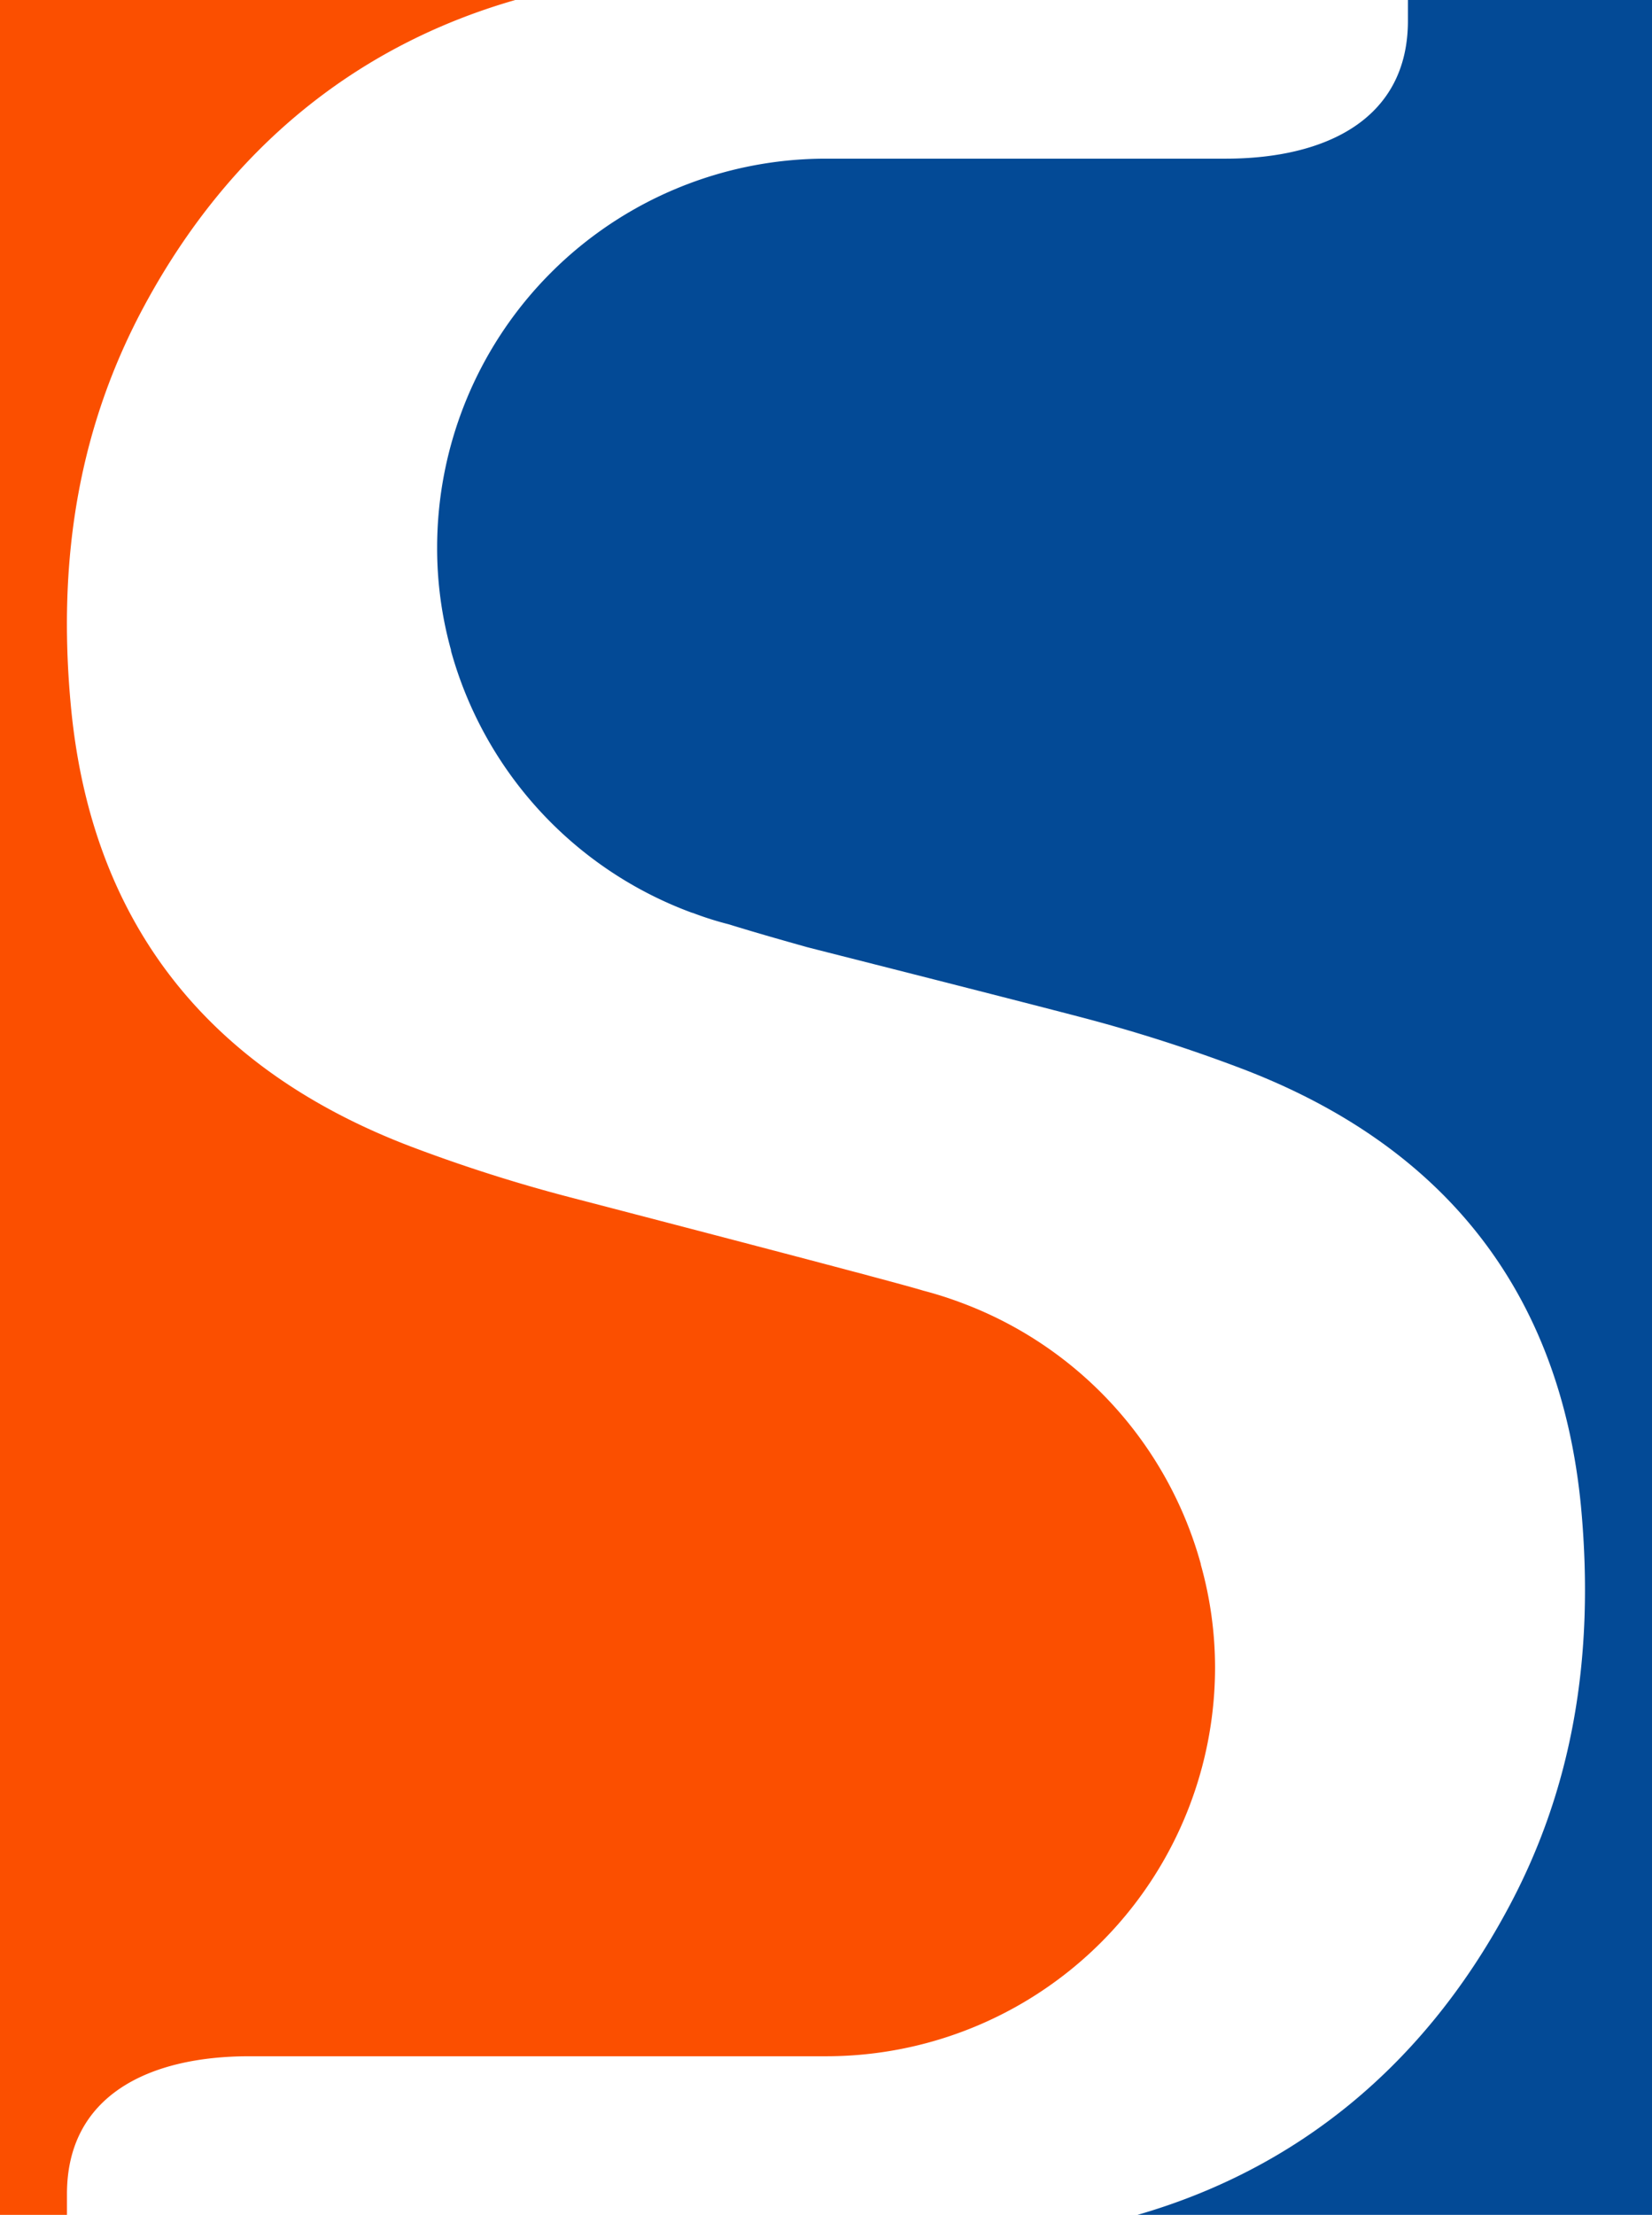
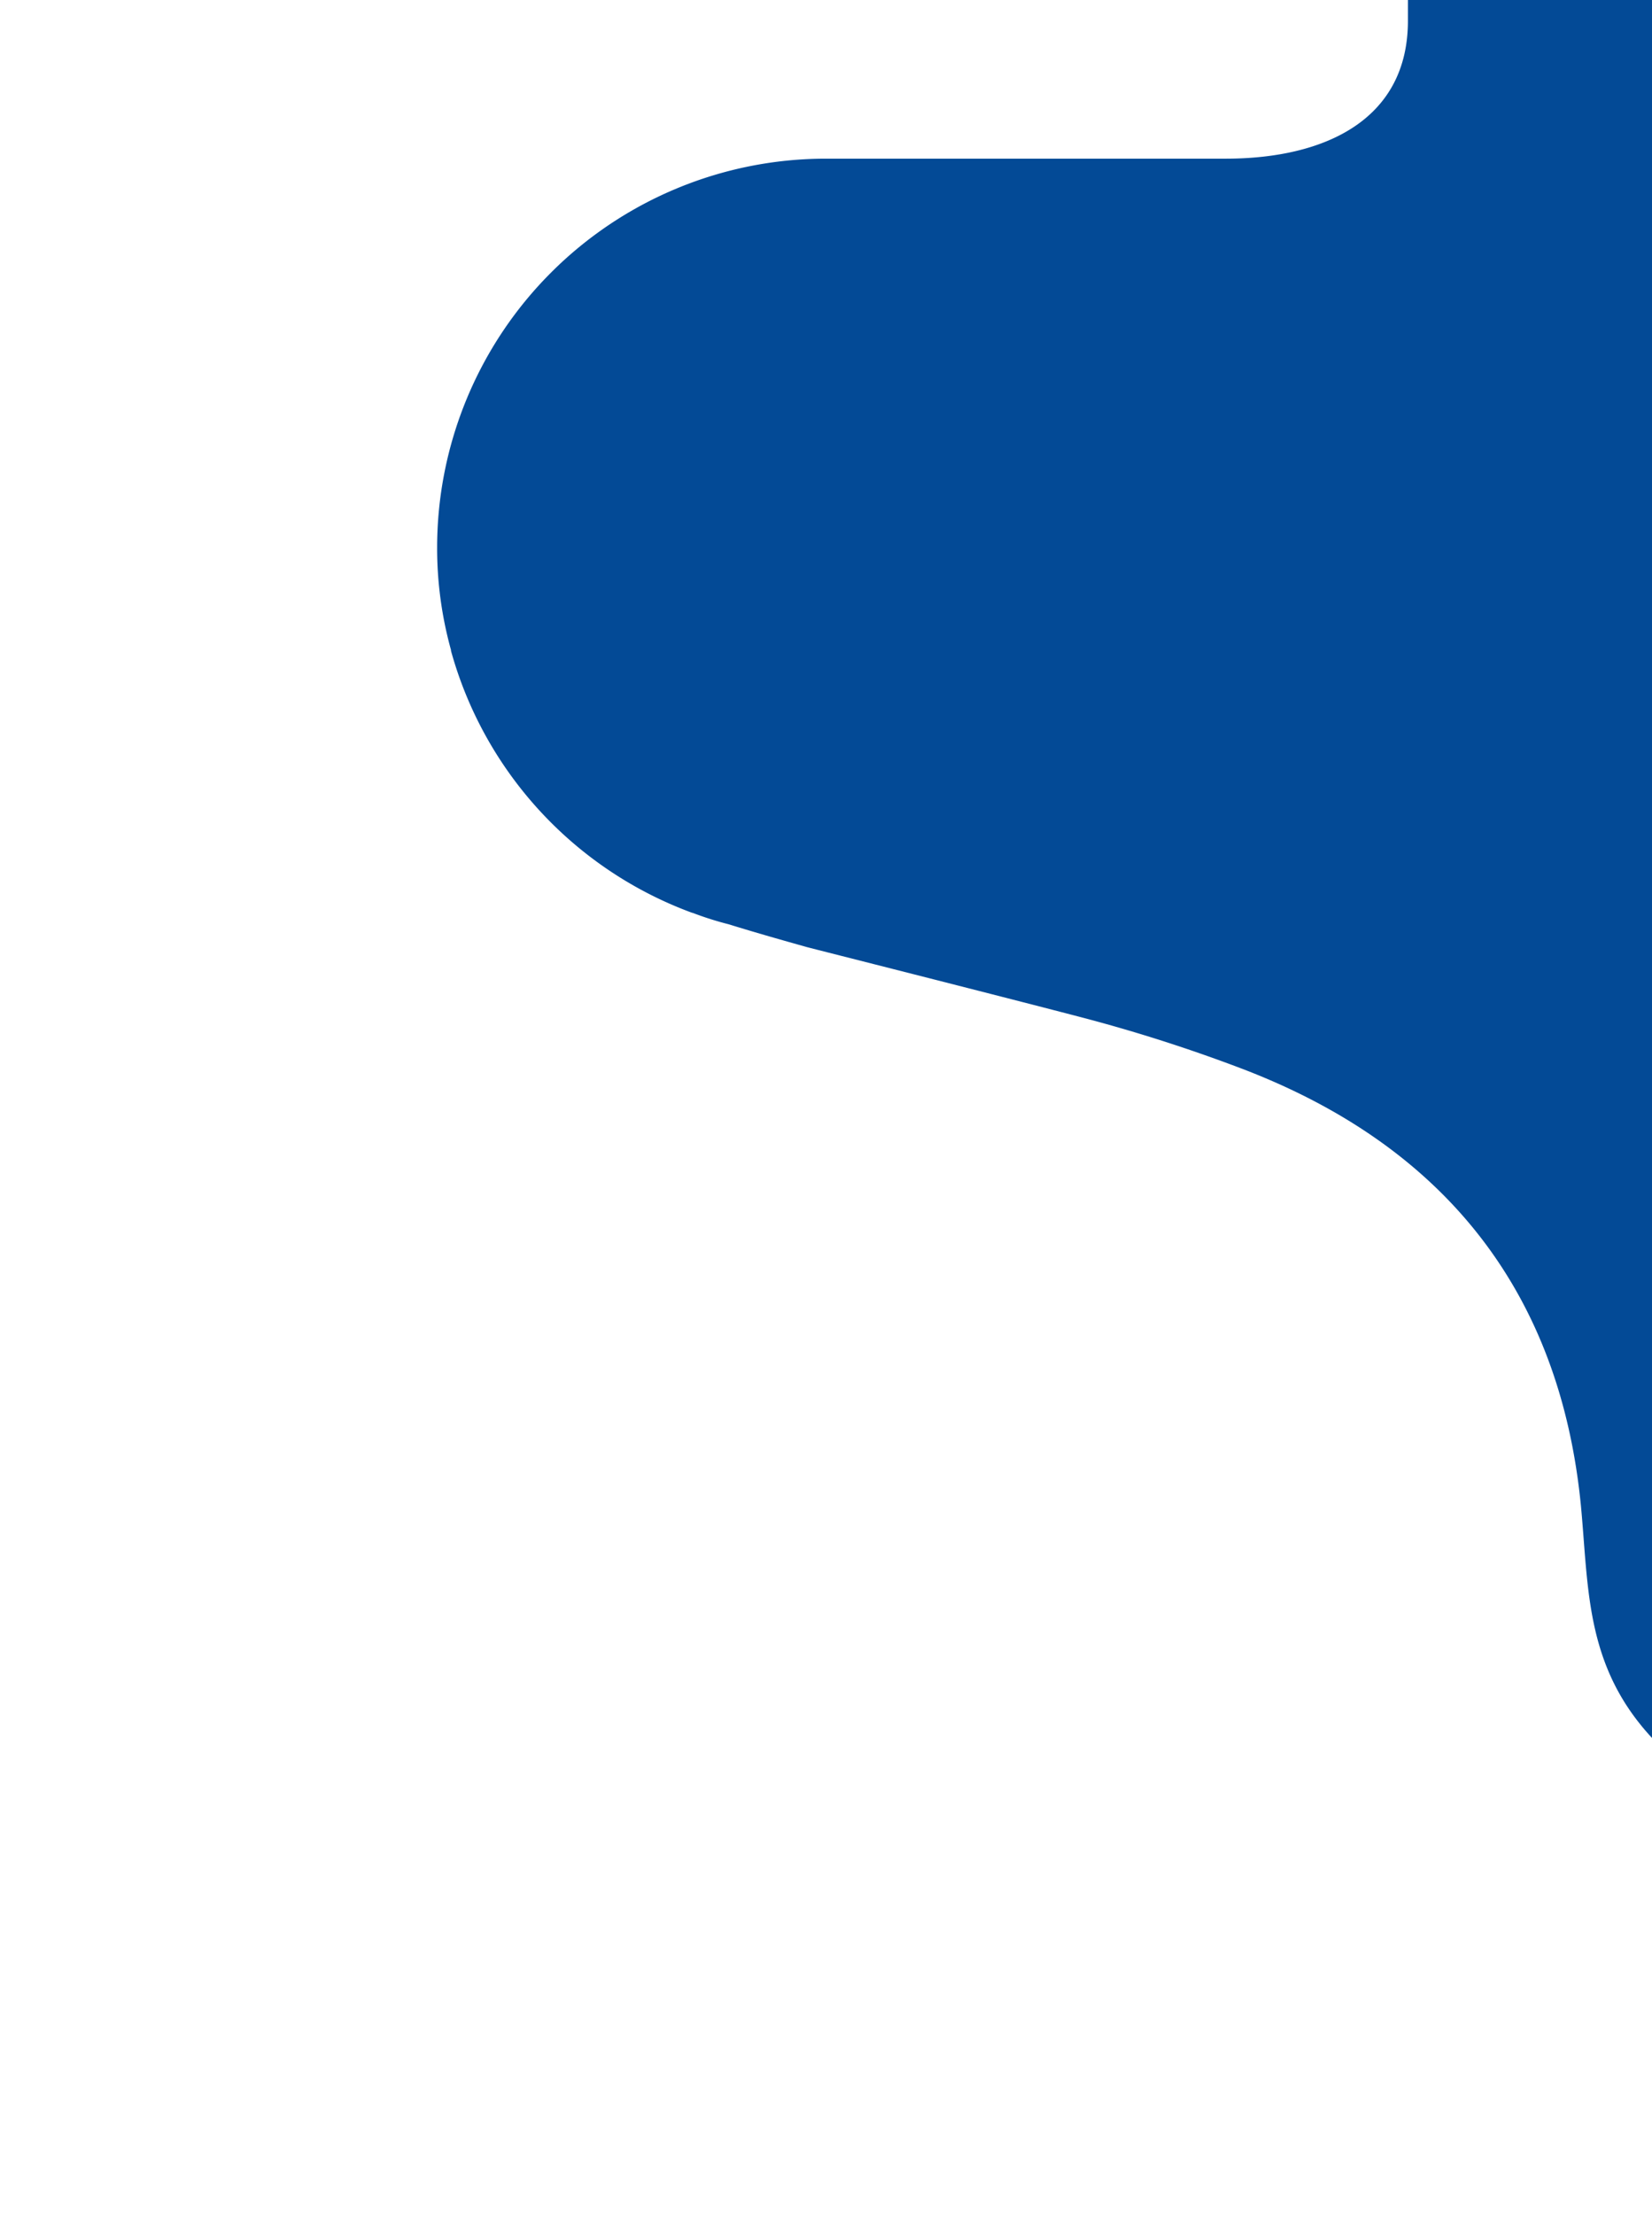
<svg xmlns="http://www.w3.org/2000/svg" viewBox="0 0 345.87 463.44">
  <defs>
    <style>.cls-1{fill:#fb4f00;}.cls-2{fill:#034a96;}</style>
  </defs>
  <g id="Capa_2" data-name="Capa 2">
    <g id="Capa_1-2" data-name="Capa 1">
-       <path class="cls-1" d="M254.39,348.89a81.41,81.41,0,0,1-81.47,81.36H52.21c-21.08,0-38.19,8.22-38.19,28.82v4.37H0V0H107.88C74.41,9.61,48,31.17,30.37,63.69c-13.5,24.89-18.58,52.53-15.48,84.57C19.22,192.85,43.24,223.7,86.28,240a326.7,326.7,0,0,0,33.83,10.72c17.79,4.64,67.3,17.51,73.21,19.34h0a78.73,78.73,0,0,1,7.55,2.38h0a81.48,81.48,0,0,1,50.54,54.83v.12A79.78,79.78,0,0,1,254.39,348.89Z" />
-       <path class="cls-2" d="M345.87,0V463.44H238.15c33.43-9.65,59.8-31.21,77.35-63.69C329,374.9,334,347.22,331,315.18c-4.32-44.59-28.35-75.44-71.39-91.72a330.28,330.28,0,0,0-33.83-10.76c-17.78-4.64-55.35-14.13-56.85-14.53-4.93-1.39-10.45-2.94-16.36-4.77h0A67.71,67.71,0,0,1,145,191h-.08a81.56,81.56,0,0,1-50.5-54.83V136a79.56,79.56,0,0,1-2.9-21.48,81.4,81.4,0,0,1,81.44-81.32h83.62c21,0,38.19-8.26,38.19-28.86V0Z" />
+       <path class="cls-2" d="M345.87,0V463.44c33.43-9.65,59.8-31.21,77.35-63.69C329,374.9,334,347.22,331,315.18c-4.32-44.59-28.35-75.44-71.39-91.72a330.28,330.28,0,0,0-33.83-10.76c-17.78-4.64-55.35-14.13-56.85-14.53-4.93-1.39-10.45-2.94-16.36-4.77h0A67.71,67.71,0,0,1,145,191h-.08a81.56,81.56,0,0,1-50.5-54.83V136a79.56,79.56,0,0,1-2.9-21.48,81.4,81.4,0,0,1,81.44-81.32h83.62c21,0,38.19-8.26,38.19-28.86V0Z" />
    </g>
  </g>
</svg>